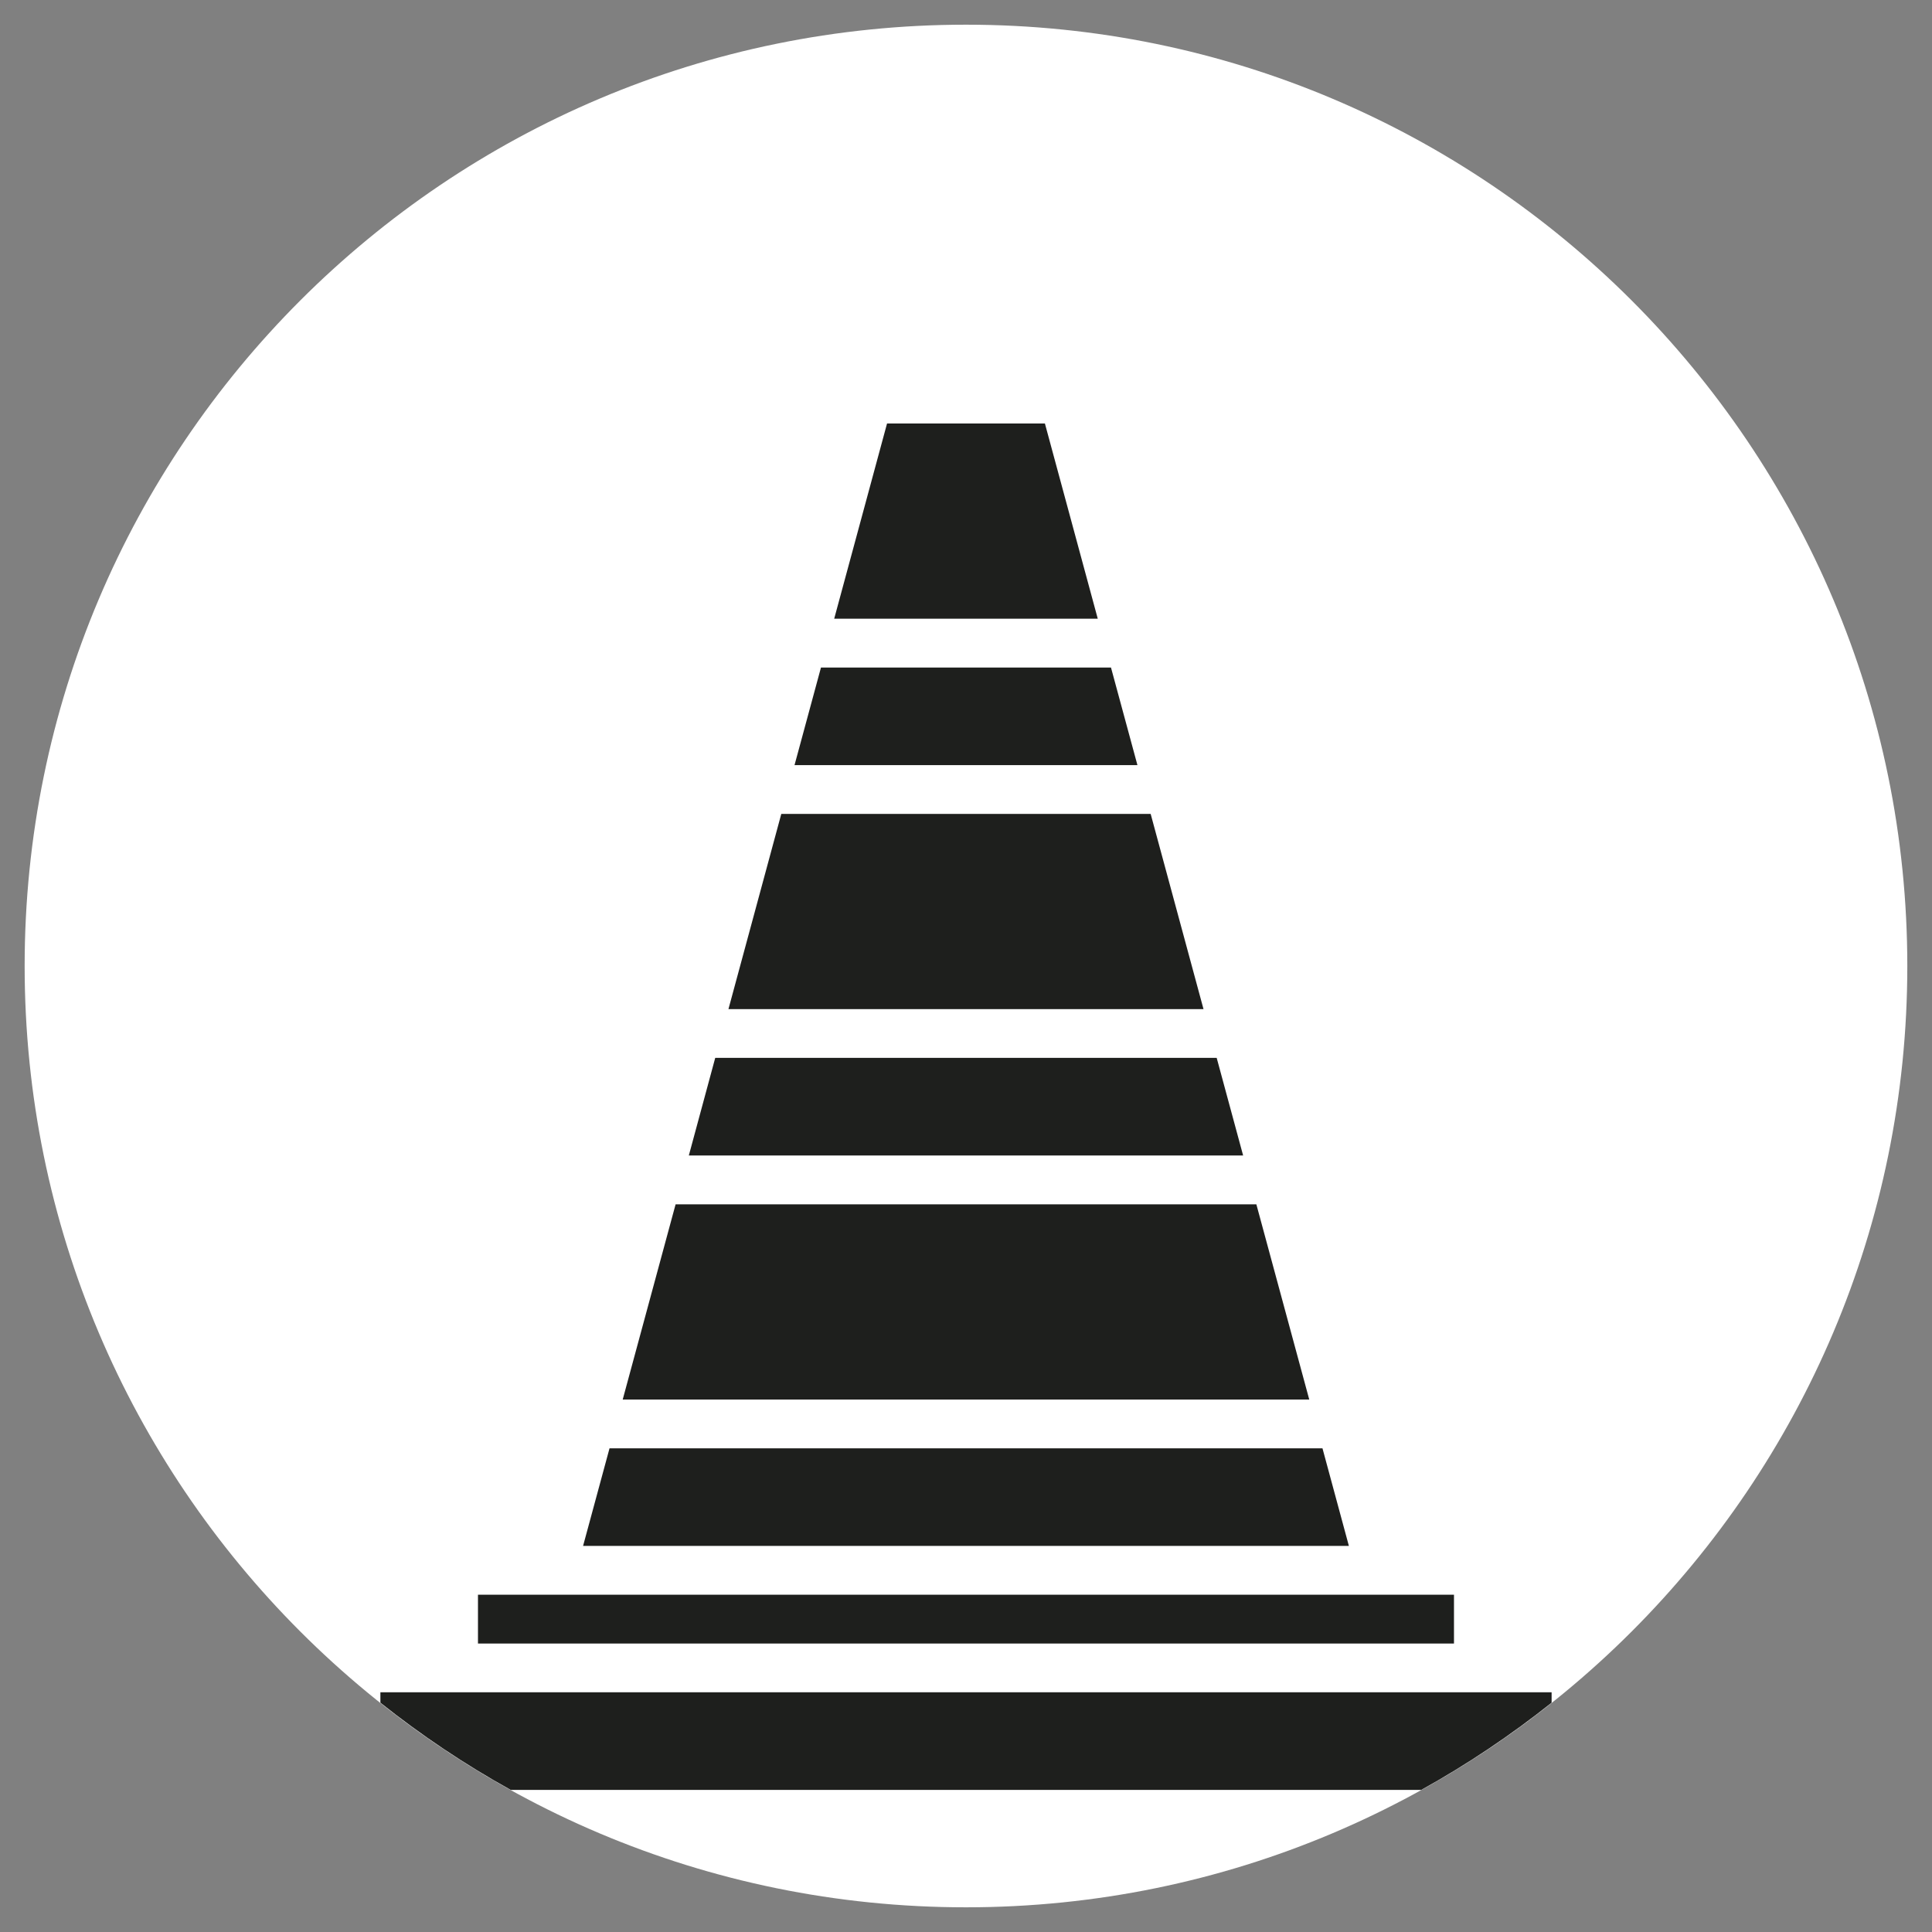
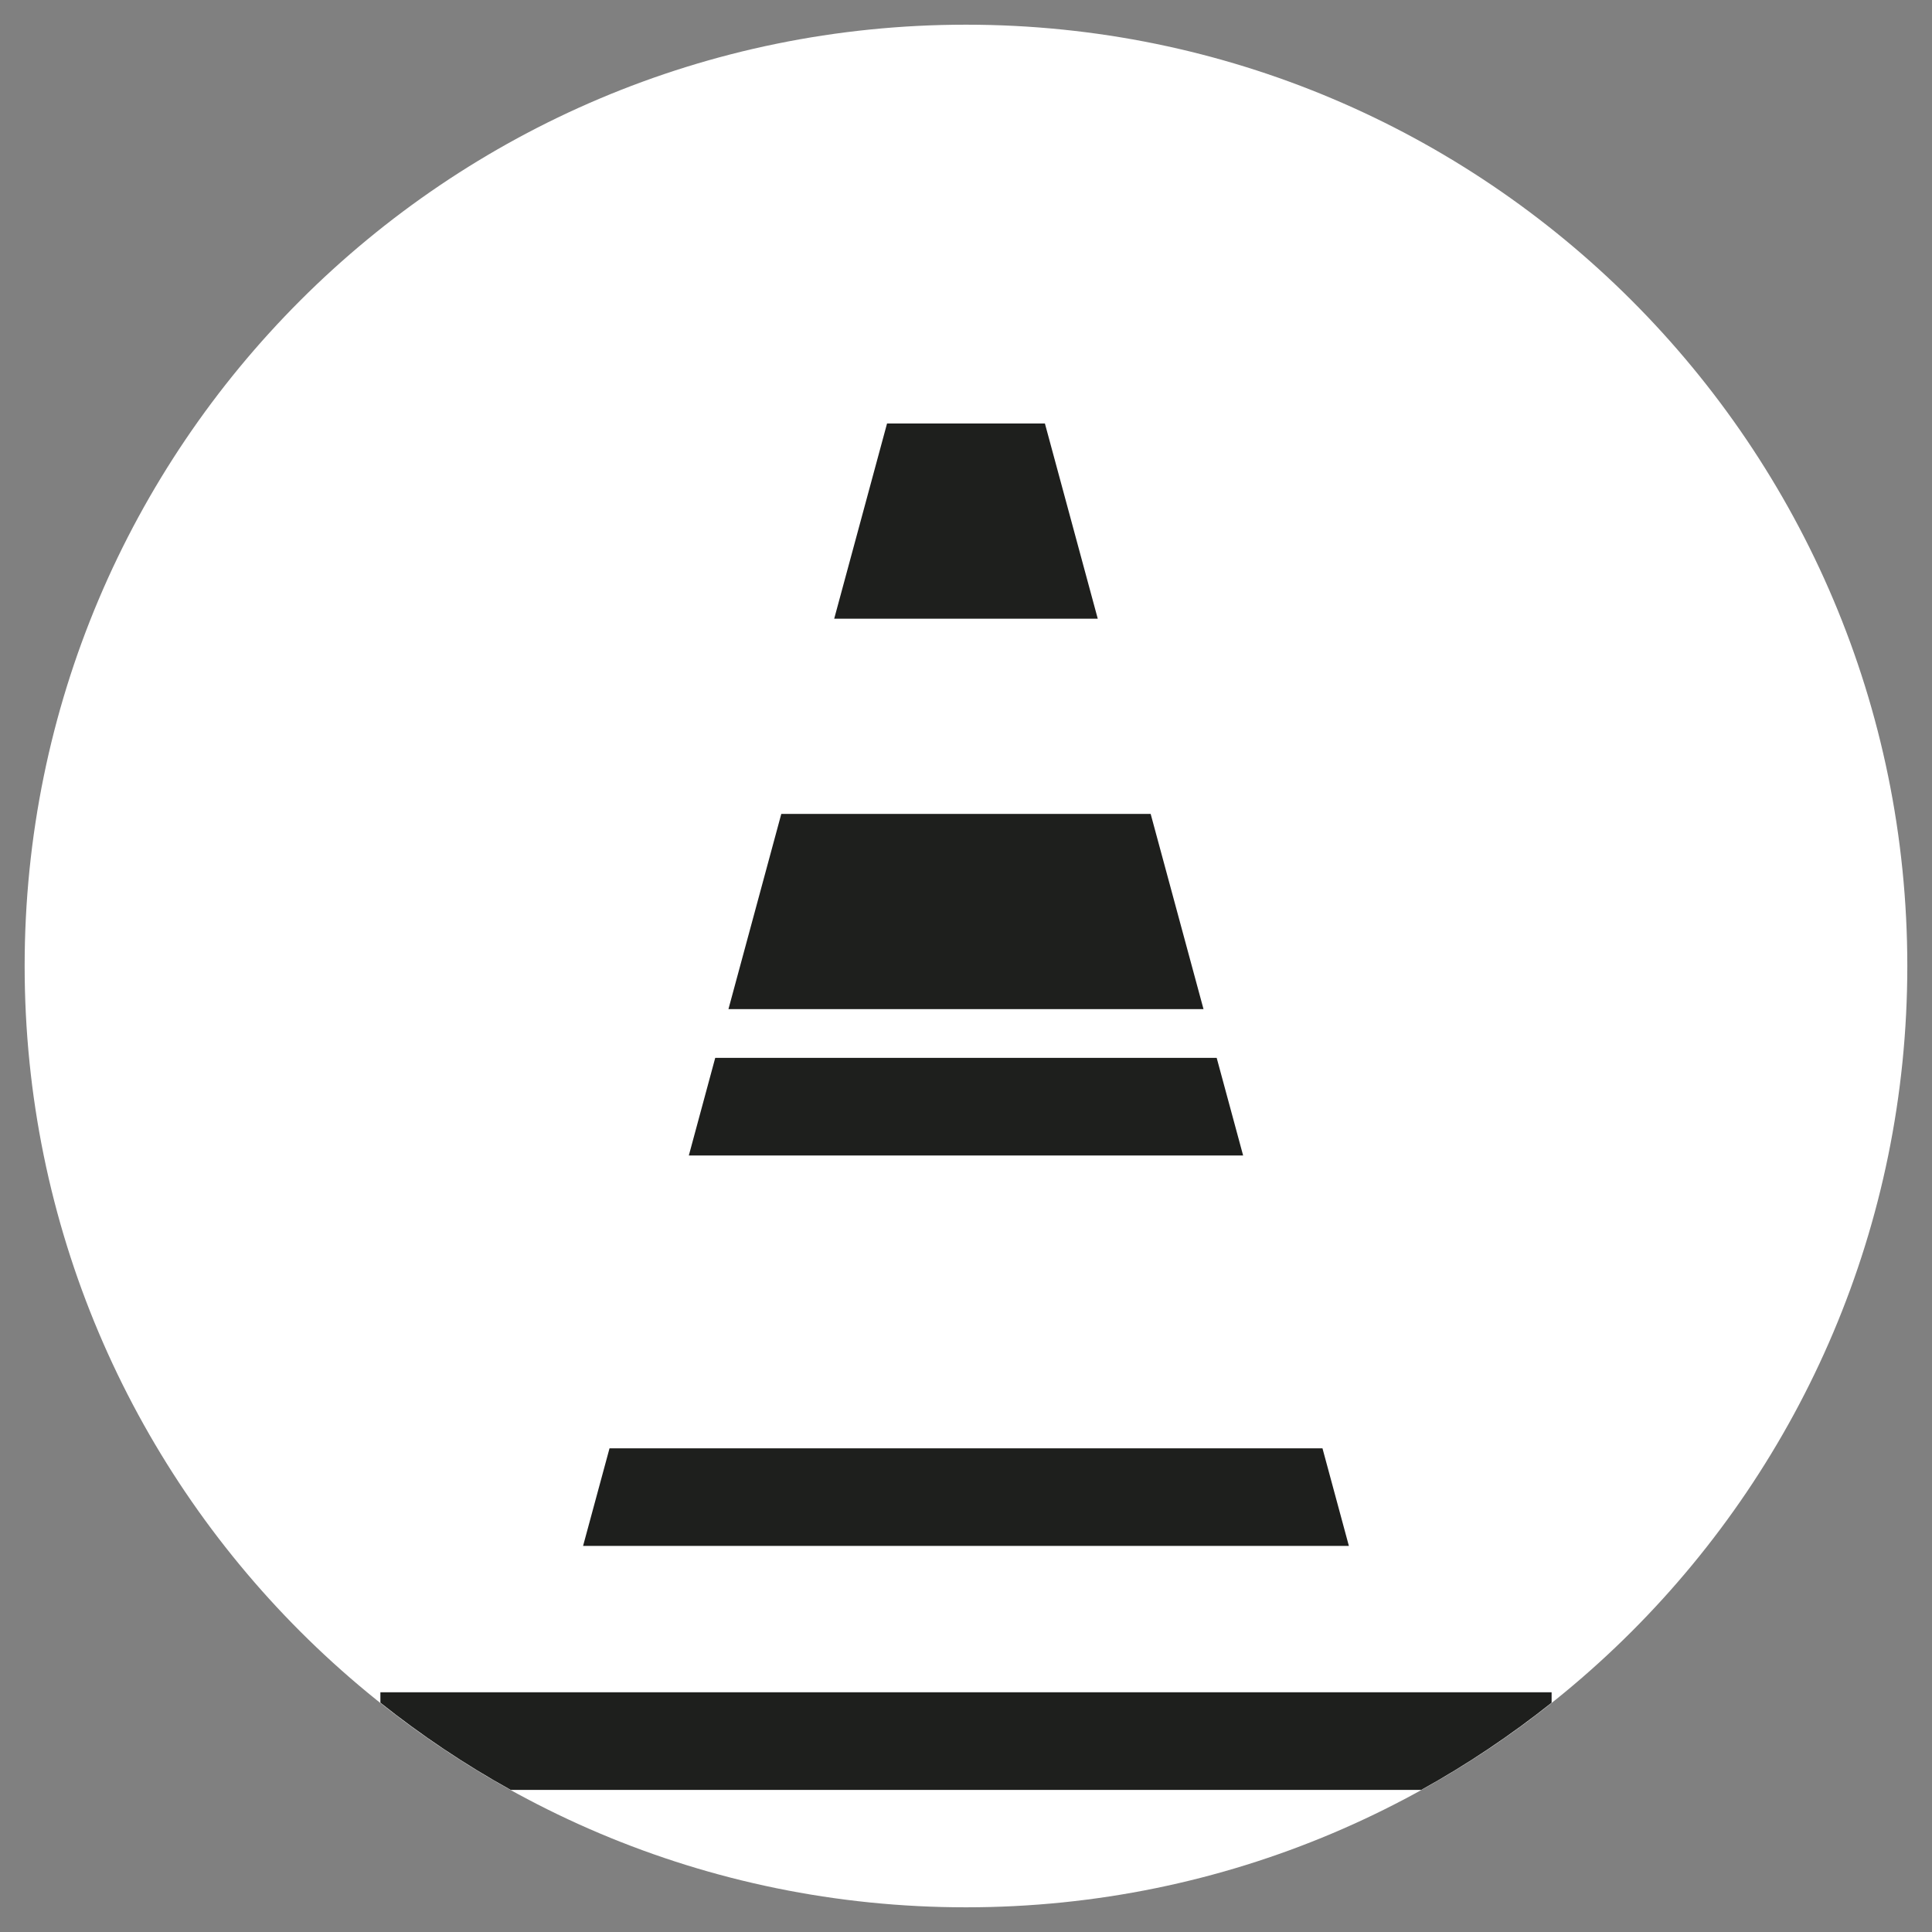
<svg xmlns="http://www.w3.org/2000/svg" width="45" height="45" viewBox="0 0 45 45" fill="none">
  <rect x="0" y="0" width="45" height="45" fill="#808080" stroke="none" />
  <path d="M22.5 44.425C34.608 44.425 44.425 34.608 44.425 22.5C44.425 10.391 34.608 0.575 22.5 0.575C10.391 0.575 0.574 10.39 0.574 22.5C0.574 34.609 10.391 44.425 22.5 44.425Z" fill="white" />
  <path d="M20.661 9.864L19.43 14.411H25.569L24.338 9.864H20.661Z" fill="#1E1F1D" />
  <path d="M8.86 39.417V39.659C9.811 40.416 10.826 41.097 11.896 41.69H33.104C34.174 41.097 35.188 40.416 36.14 39.659V39.417H8.86Z" fill="#1E1F1D" />
-   <path d="M18.506 17.821H26.493L25.877 15.548H19.122L18.506 17.821Z" fill="#1E1F1D" />
  <path d="M16.967 23.504H28.032L26.801 18.957H18.198L16.967 23.504Z" fill="#1E1F1D" />
  <path d="M13.581 36.007H31.418L30.803 33.734H14.197L13.581 36.007Z" fill="#1E1F1D" />
-   <path d="M33.866 37.144H11.133V38.281H33.866V37.144Z" fill="#1E1F1D" />
-   <path d="M14.504 32.598H30.495L29.263 28.051H15.736L14.504 32.598Z" fill="#1E1F1D" />
  <path d="M16.044 26.914H28.955L28.339 24.64H16.659L16.044 26.914Z" fill="#1E1F1D" />
</svg>